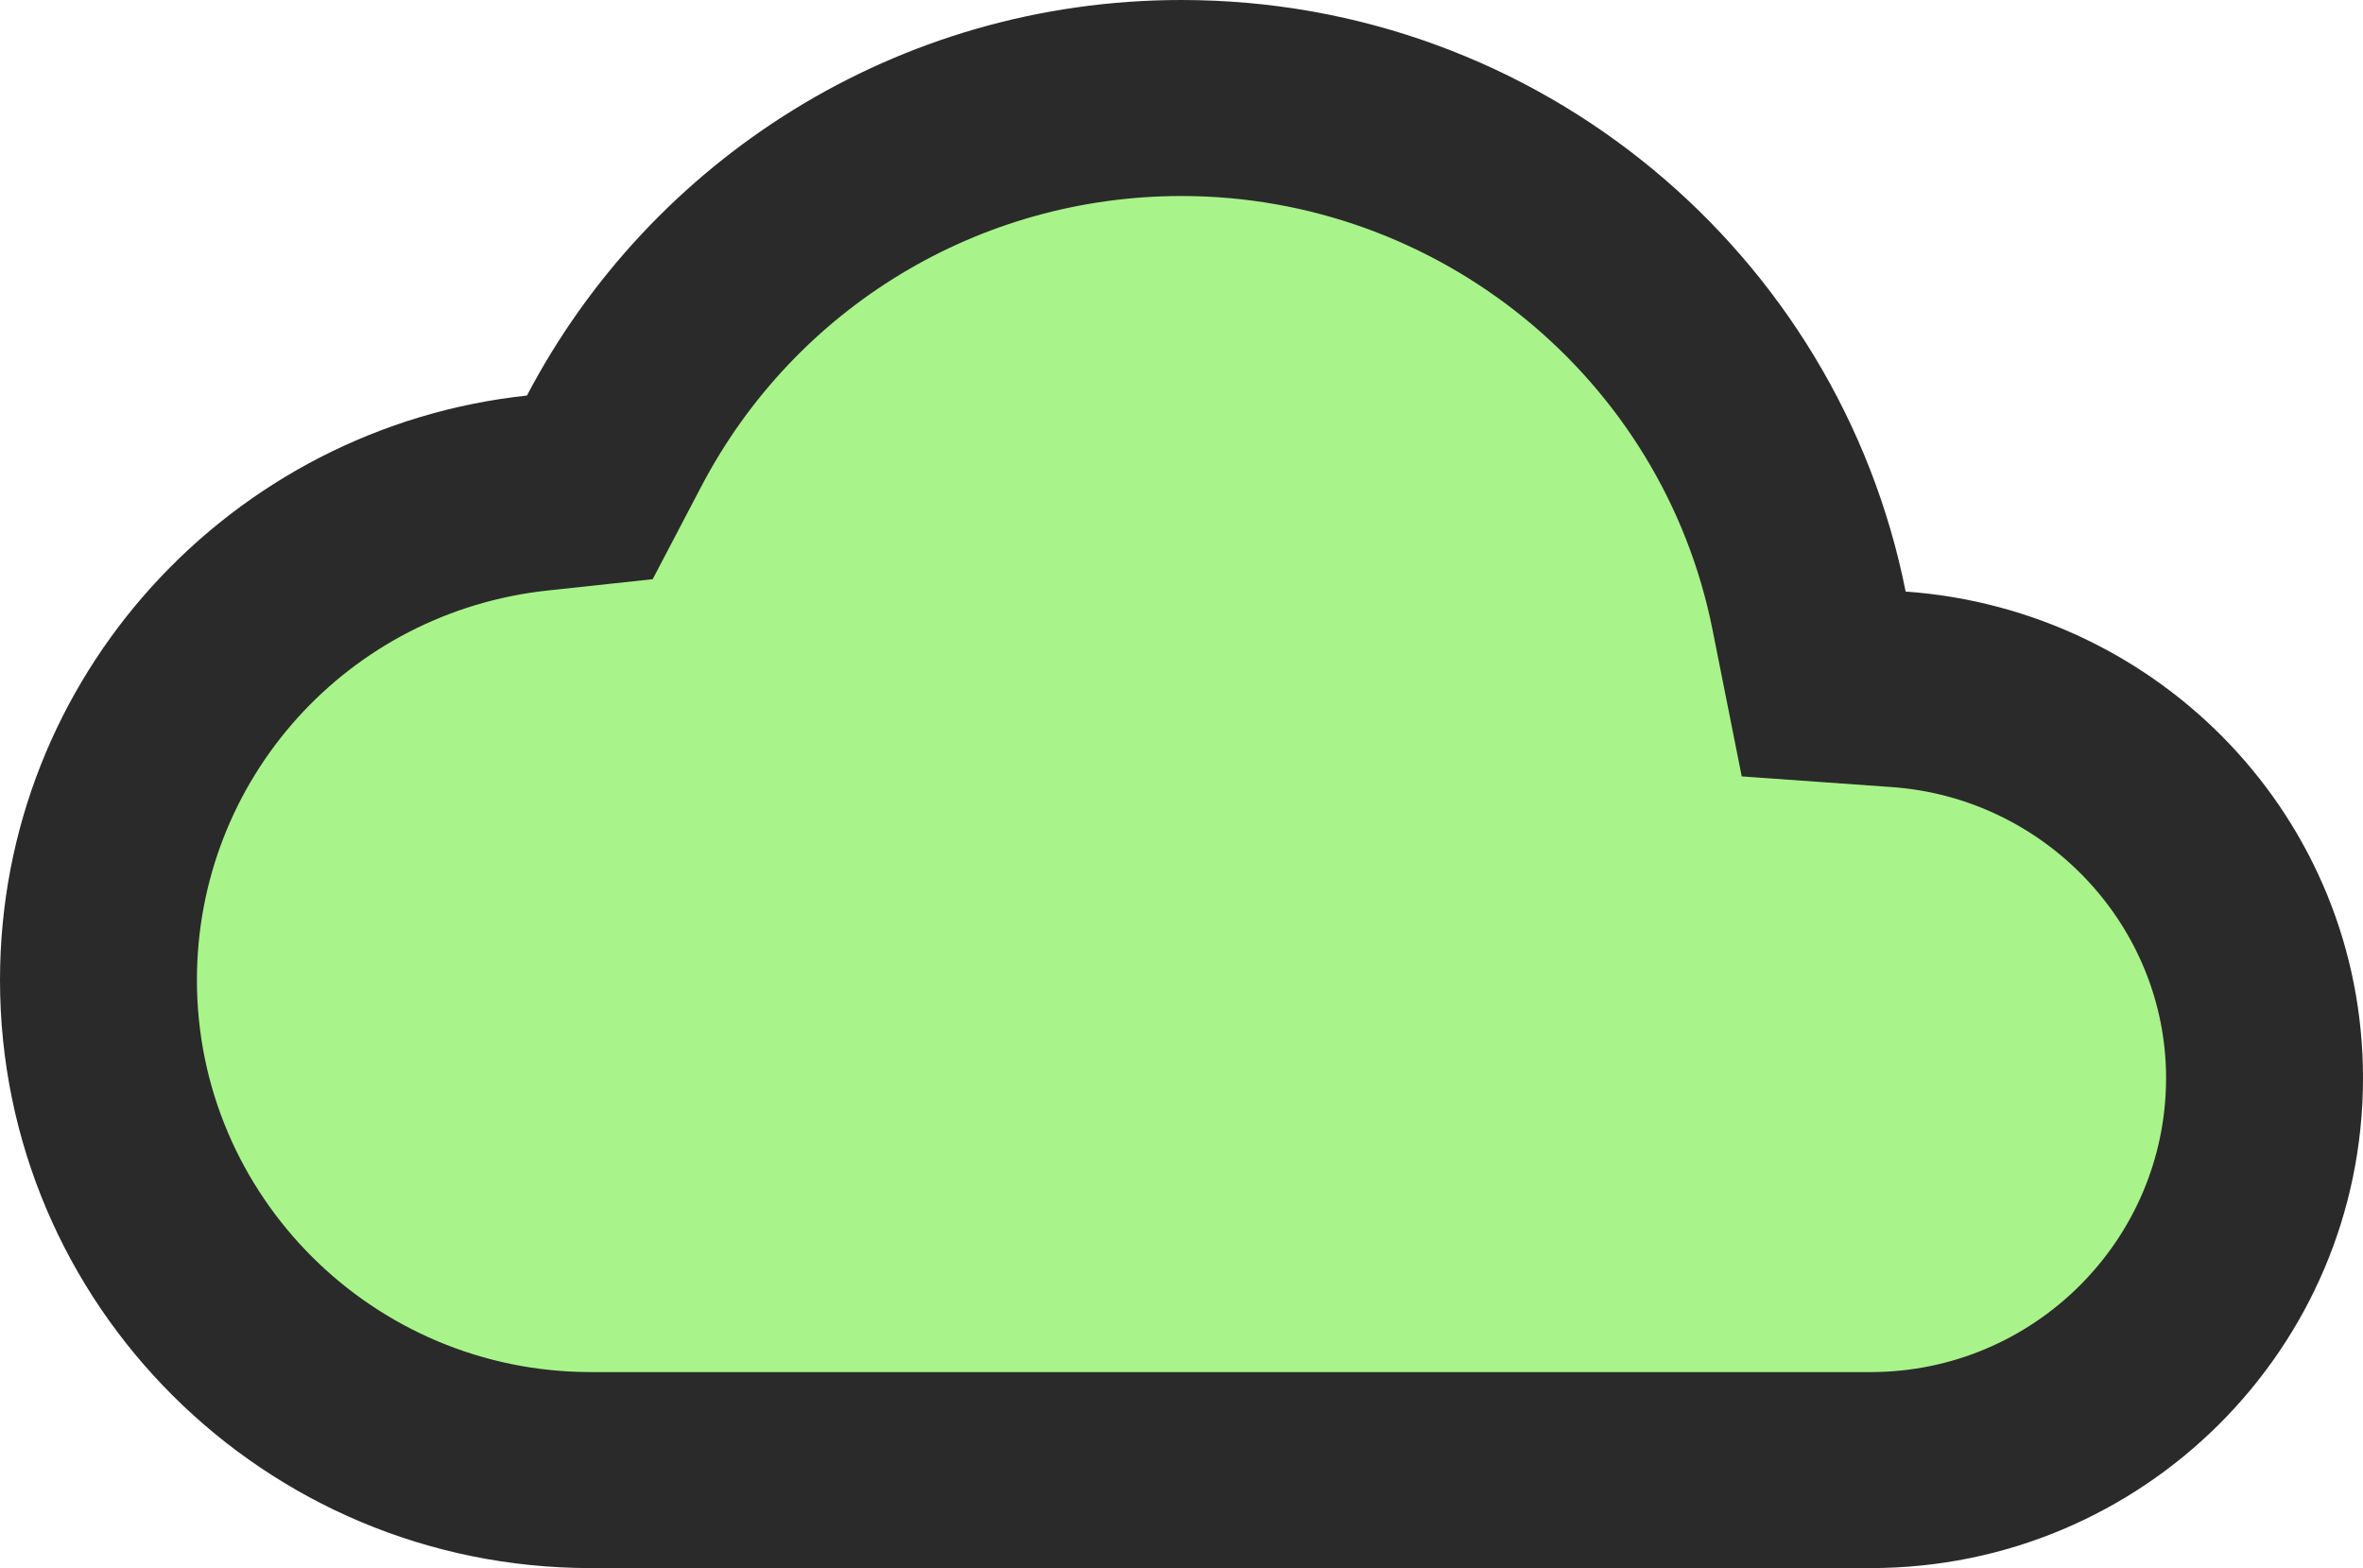
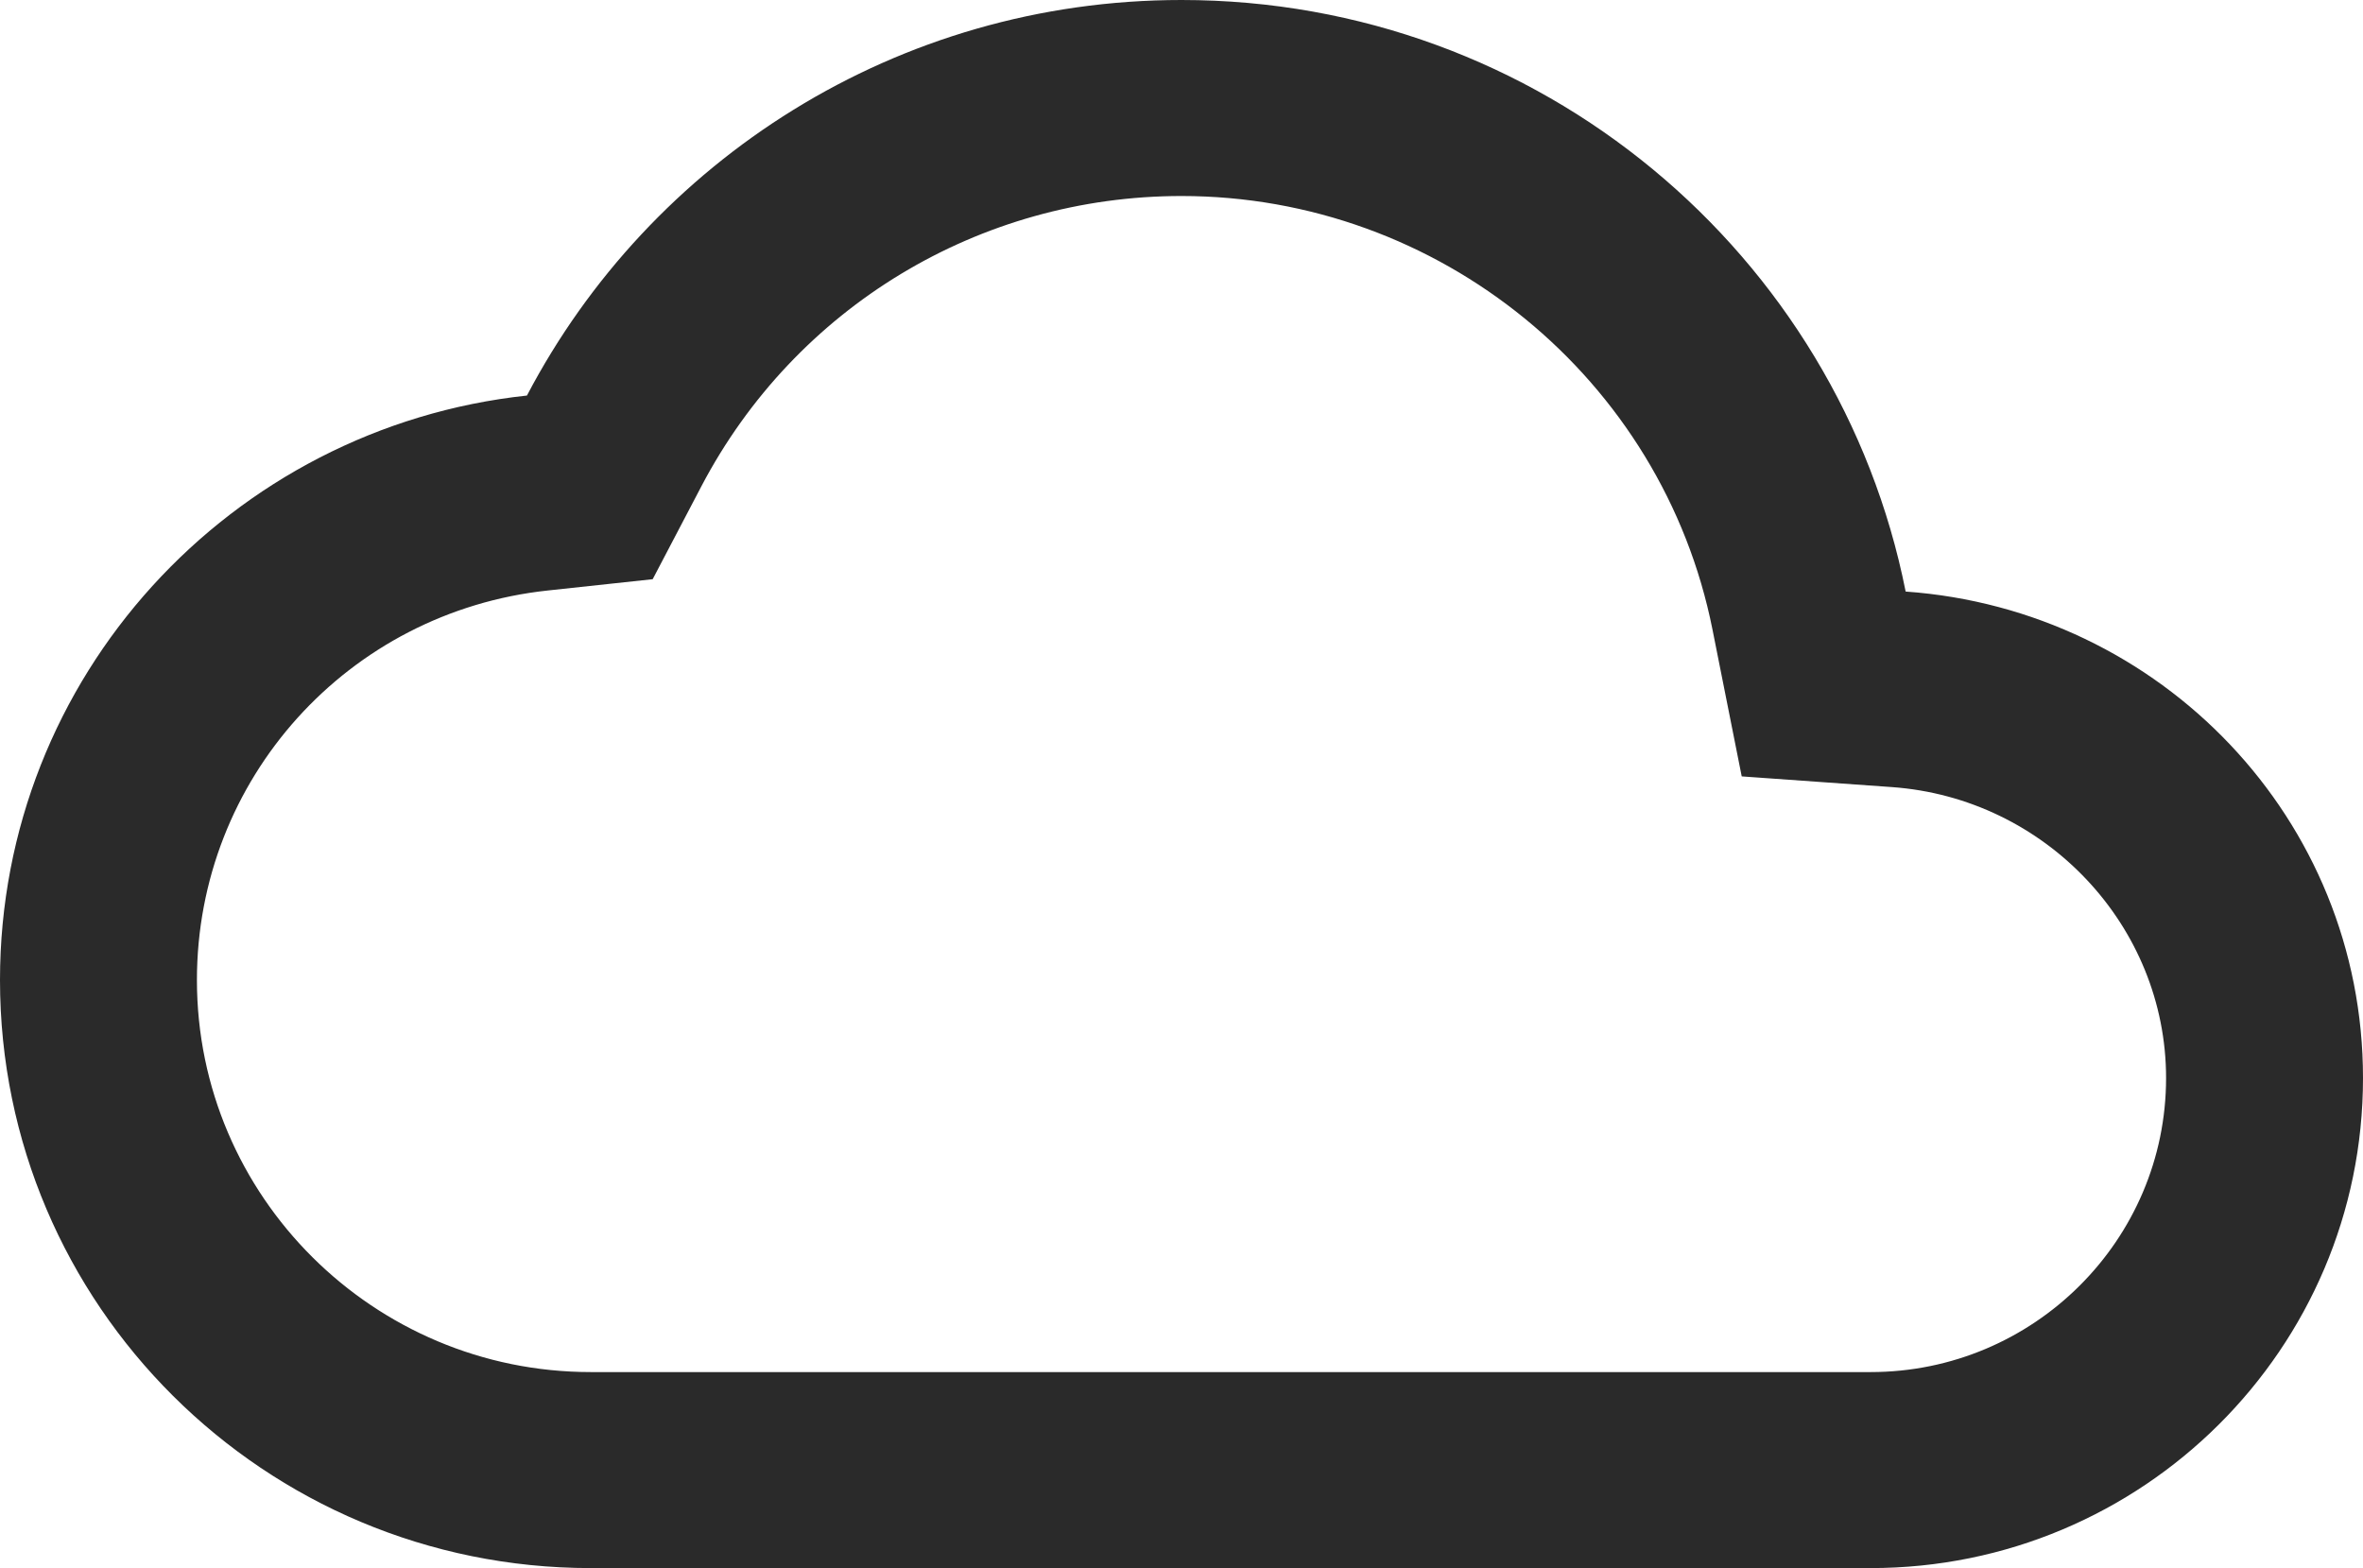
<svg xmlns="http://www.w3.org/2000/svg" width="110px" height="73px" viewBox="0 0 110 73" version="1.1">
  <title>icons8-cloud (2)</title>
  <desc>Created with Sketch.</desc>
  <g id="layout" stroke="none" stroke-width="1" fill="none" fill-rule="evenodd">
    <g id="01f-cafpro-home" transform="translate(-665, -5053)" fill-rule="nonzero">
      <g id="icons8-cloud-(2)" transform="translate(665, 5053)">
-         <path d="M86.636,32.429 C85.815,32.429 85.03,32.566 84.235,32.671 C83.179,17.215 70.288,5 54.5,5 C42.086,5 31.449,12.547 26.955,23.286 C14.279,23.286 4,33.521 4,46.143 C4,58.765 14.279,69 26.955,69 C28.529,69 86.636,69 86.636,69 C96.778,69 105,60.813 105,50.714 C105,40.616 96.778,32.429 86.636,32.429 Z" id="Path" fill="#A8F48A" />
        <path d="M88.71,27.539 C85.589,11.84 71.688,0 55,0 C41.745,0 30.264,7.478 24.53,18.414 C10.739,19.892 0,31.509 0,45.625 C0,60.745 12.311,73 27.5,73 L87.083,73 C99.738,73 110,62.785 110,50.188 C110,38.142 100.595,28.383 88.71,27.539 Z M87.083,63.875 L27.5,63.875 C17.389,63.875 9.167,55.69 9.167,45.625 C9.167,36.281 16.193,28.484 25.506,27.489 L30.383,26.964 L32.652,22.635 C37.024,14.303 45.59,9.125 55,9.125 C66.995,9.125 77.39,17.616 79.718,29.309 L81.079,36.144 L88.06,36.641 C95.223,37.148 100.833,43.102 100.833,50.188 C100.833,57.734 94.664,63.875 87.083,63.875 Z" id="Shape" fill="#2A2A2A" />
      </g>
    </g>
  </g>
</svg>